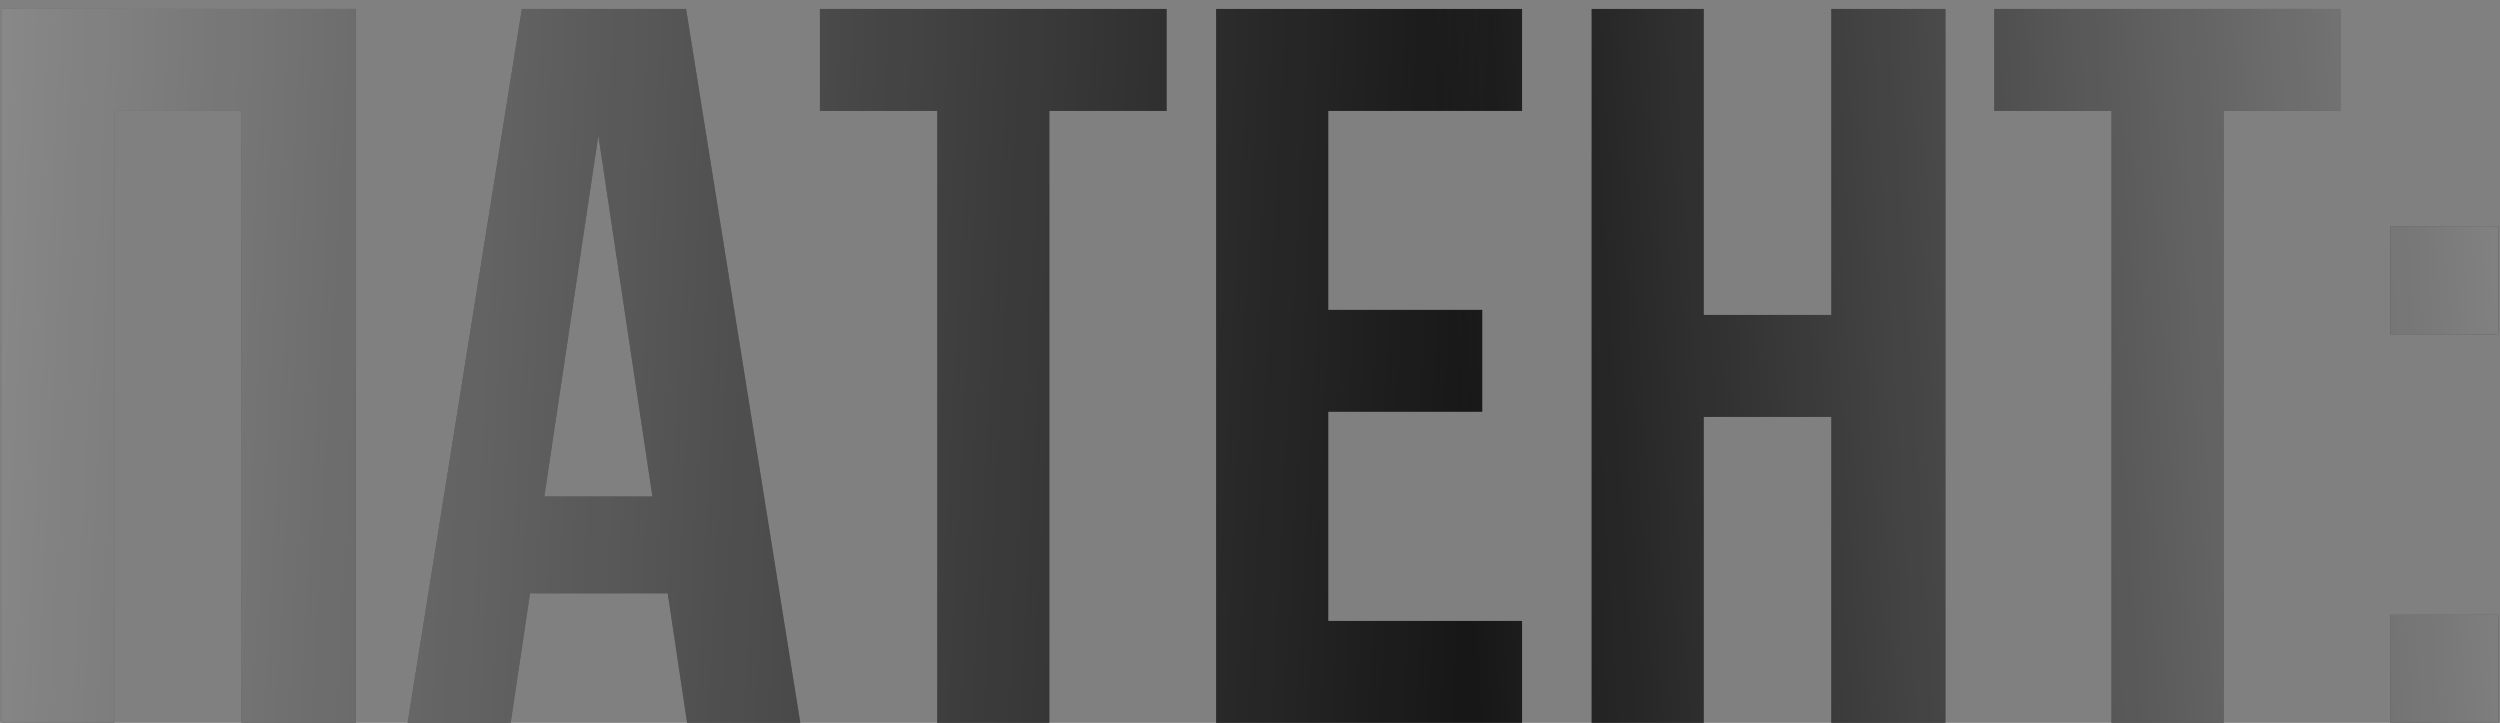
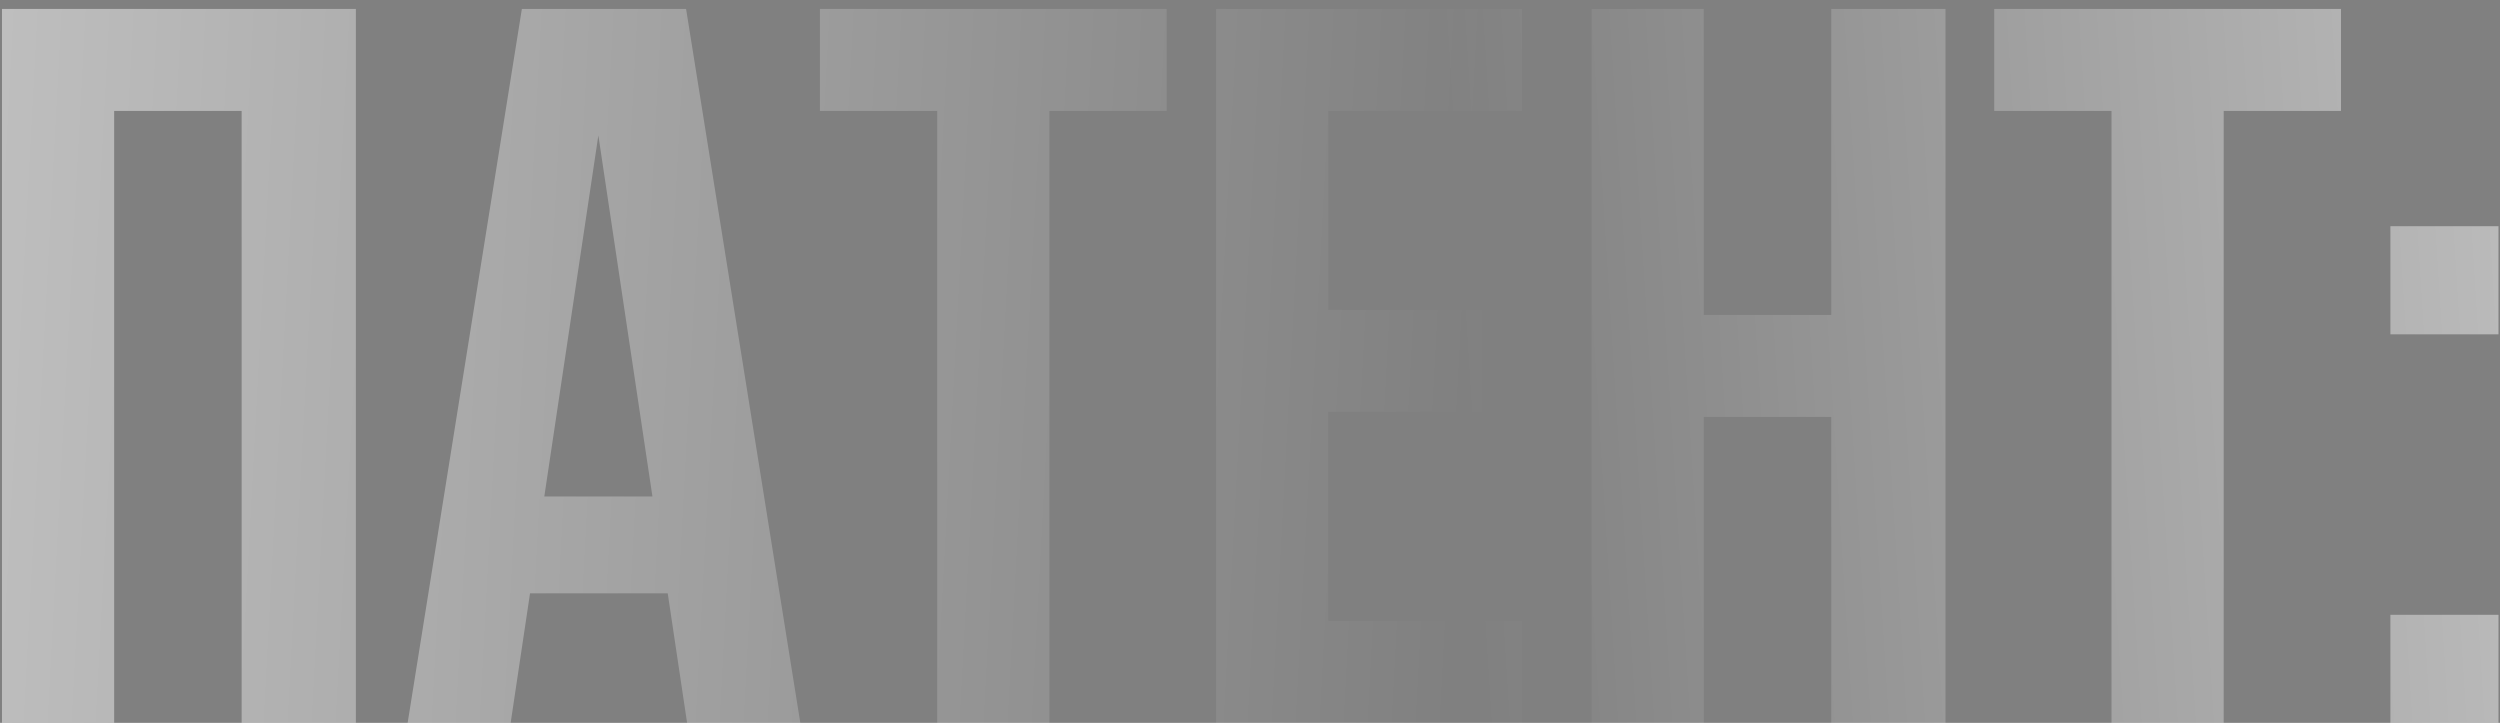
<svg xmlns="http://www.w3.org/2000/svg" width="166" height="48" viewBox="0 0 166 48" fill="none">
  <rect x="0" y="0" width="166" height="48" fill="#808080" stroke="none" />
-   <path d="M7.58 48H0.131V0.595H23.63V48H16.045V7.367H7.58V48ZM53.141 48H45.623L44.337 39.399H35.194L33.907 48H27.067L34.652 0.595H45.556L53.141 48ZM36.142 32.966H43.321L39.731 8.992L36.142 32.966ZM54.443 0.595H77.468V7.367H69.68V48H62.23V7.367H54.443V0.595ZM88.198 20.573H98.424V27.345H88.198V41.228H101.065V48H80.749V0.595H101.065V7.367H88.198V20.573ZM113.131 48H105.682V0.595H113.131V20.911H121.596V0.595H129.181V48H121.596V27.683H113.131V48ZM132.415 0.595H155.441V7.367H147.653V48H140.203V7.367H132.415V0.595ZM165.9 15.019V22.198H158.722V15.019H165.9ZM165.9 40.822V48H158.722V40.822H165.9Z" fill="#171717" />
  <path d="M7.58 48H0.131V0.595H23.63V48H16.045V7.367H7.58V48ZM53.141 48H45.623L44.337 39.399H35.194L33.907 48H27.067L34.652 0.595H45.556L53.141 48ZM36.142 32.966H43.321L39.731 8.992L36.142 32.966ZM54.443 0.595H77.468V7.367H69.68V48H62.23V7.367H54.443V0.595ZM88.198 20.573H98.424V27.345H88.198V41.228H101.065V48H80.749V0.595H101.065V7.367H88.198V20.573ZM113.131 48H105.682V0.595H113.131V20.911H121.596V0.595H129.181V48H121.596V27.683H113.131V48ZM132.415 0.595H155.441V7.367H147.653V48H140.203V7.367H132.415V0.595ZM165.9 15.019V22.198H158.722V15.019H165.9ZM165.9 40.822V48H158.722V40.822H165.9Z" fill="url(#paint0_linear_2002_98)" fill-opacity="0.5" />
  <path d="M7.58 48H0.131V0.595H23.63V48H16.045V7.367H7.58V48ZM53.141 48H45.623L44.337 39.399H35.194L33.907 48H27.067L34.652 0.595H45.556L53.141 48ZM36.142 32.966H43.321L39.731 8.992L36.142 32.966ZM54.443 0.595H77.468V7.367H69.68V48H62.23V7.367H54.443V0.595ZM88.198 20.573H98.424V27.345H88.198V41.228H101.065V48H80.749V0.595H101.065V7.367H88.198V20.573ZM113.131 48H105.682V0.595H113.131V20.911H121.596V0.595H129.181V48H121.596V27.683H113.131V48ZM132.415 0.595H155.441V7.367H147.653V48H140.203V7.367H132.415V0.595ZM165.9 15.019V22.198H158.722V15.019H165.9ZM165.9 40.822V48H158.722V40.822H165.9Z" fill="url(#paint1_linear_2002_98)" fill-opacity="0.5" />
  <defs>
    <linearGradient id="paint0_linear_2002_98" x1="98.311" y1="19.372" x2="-3.002" y2="13.962" gradientUnits="userSpaceOnUse">
      <stop stop-color="white" stop-opacity="0" />
      <stop offset="1" stop-color="white" />
    </linearGradient>
    <linearGradient id="paint1_linear_2002_98" x1="97.876" y1="43.451" x2="173.994" y2="38.642" gradientUnits="userSpaceOnUse">
      <stop stop-color="white" stop-opacity="0" />
      <stop offset="1" stop-color="white" />
    </linearGradient>
  </defs>
</svg>